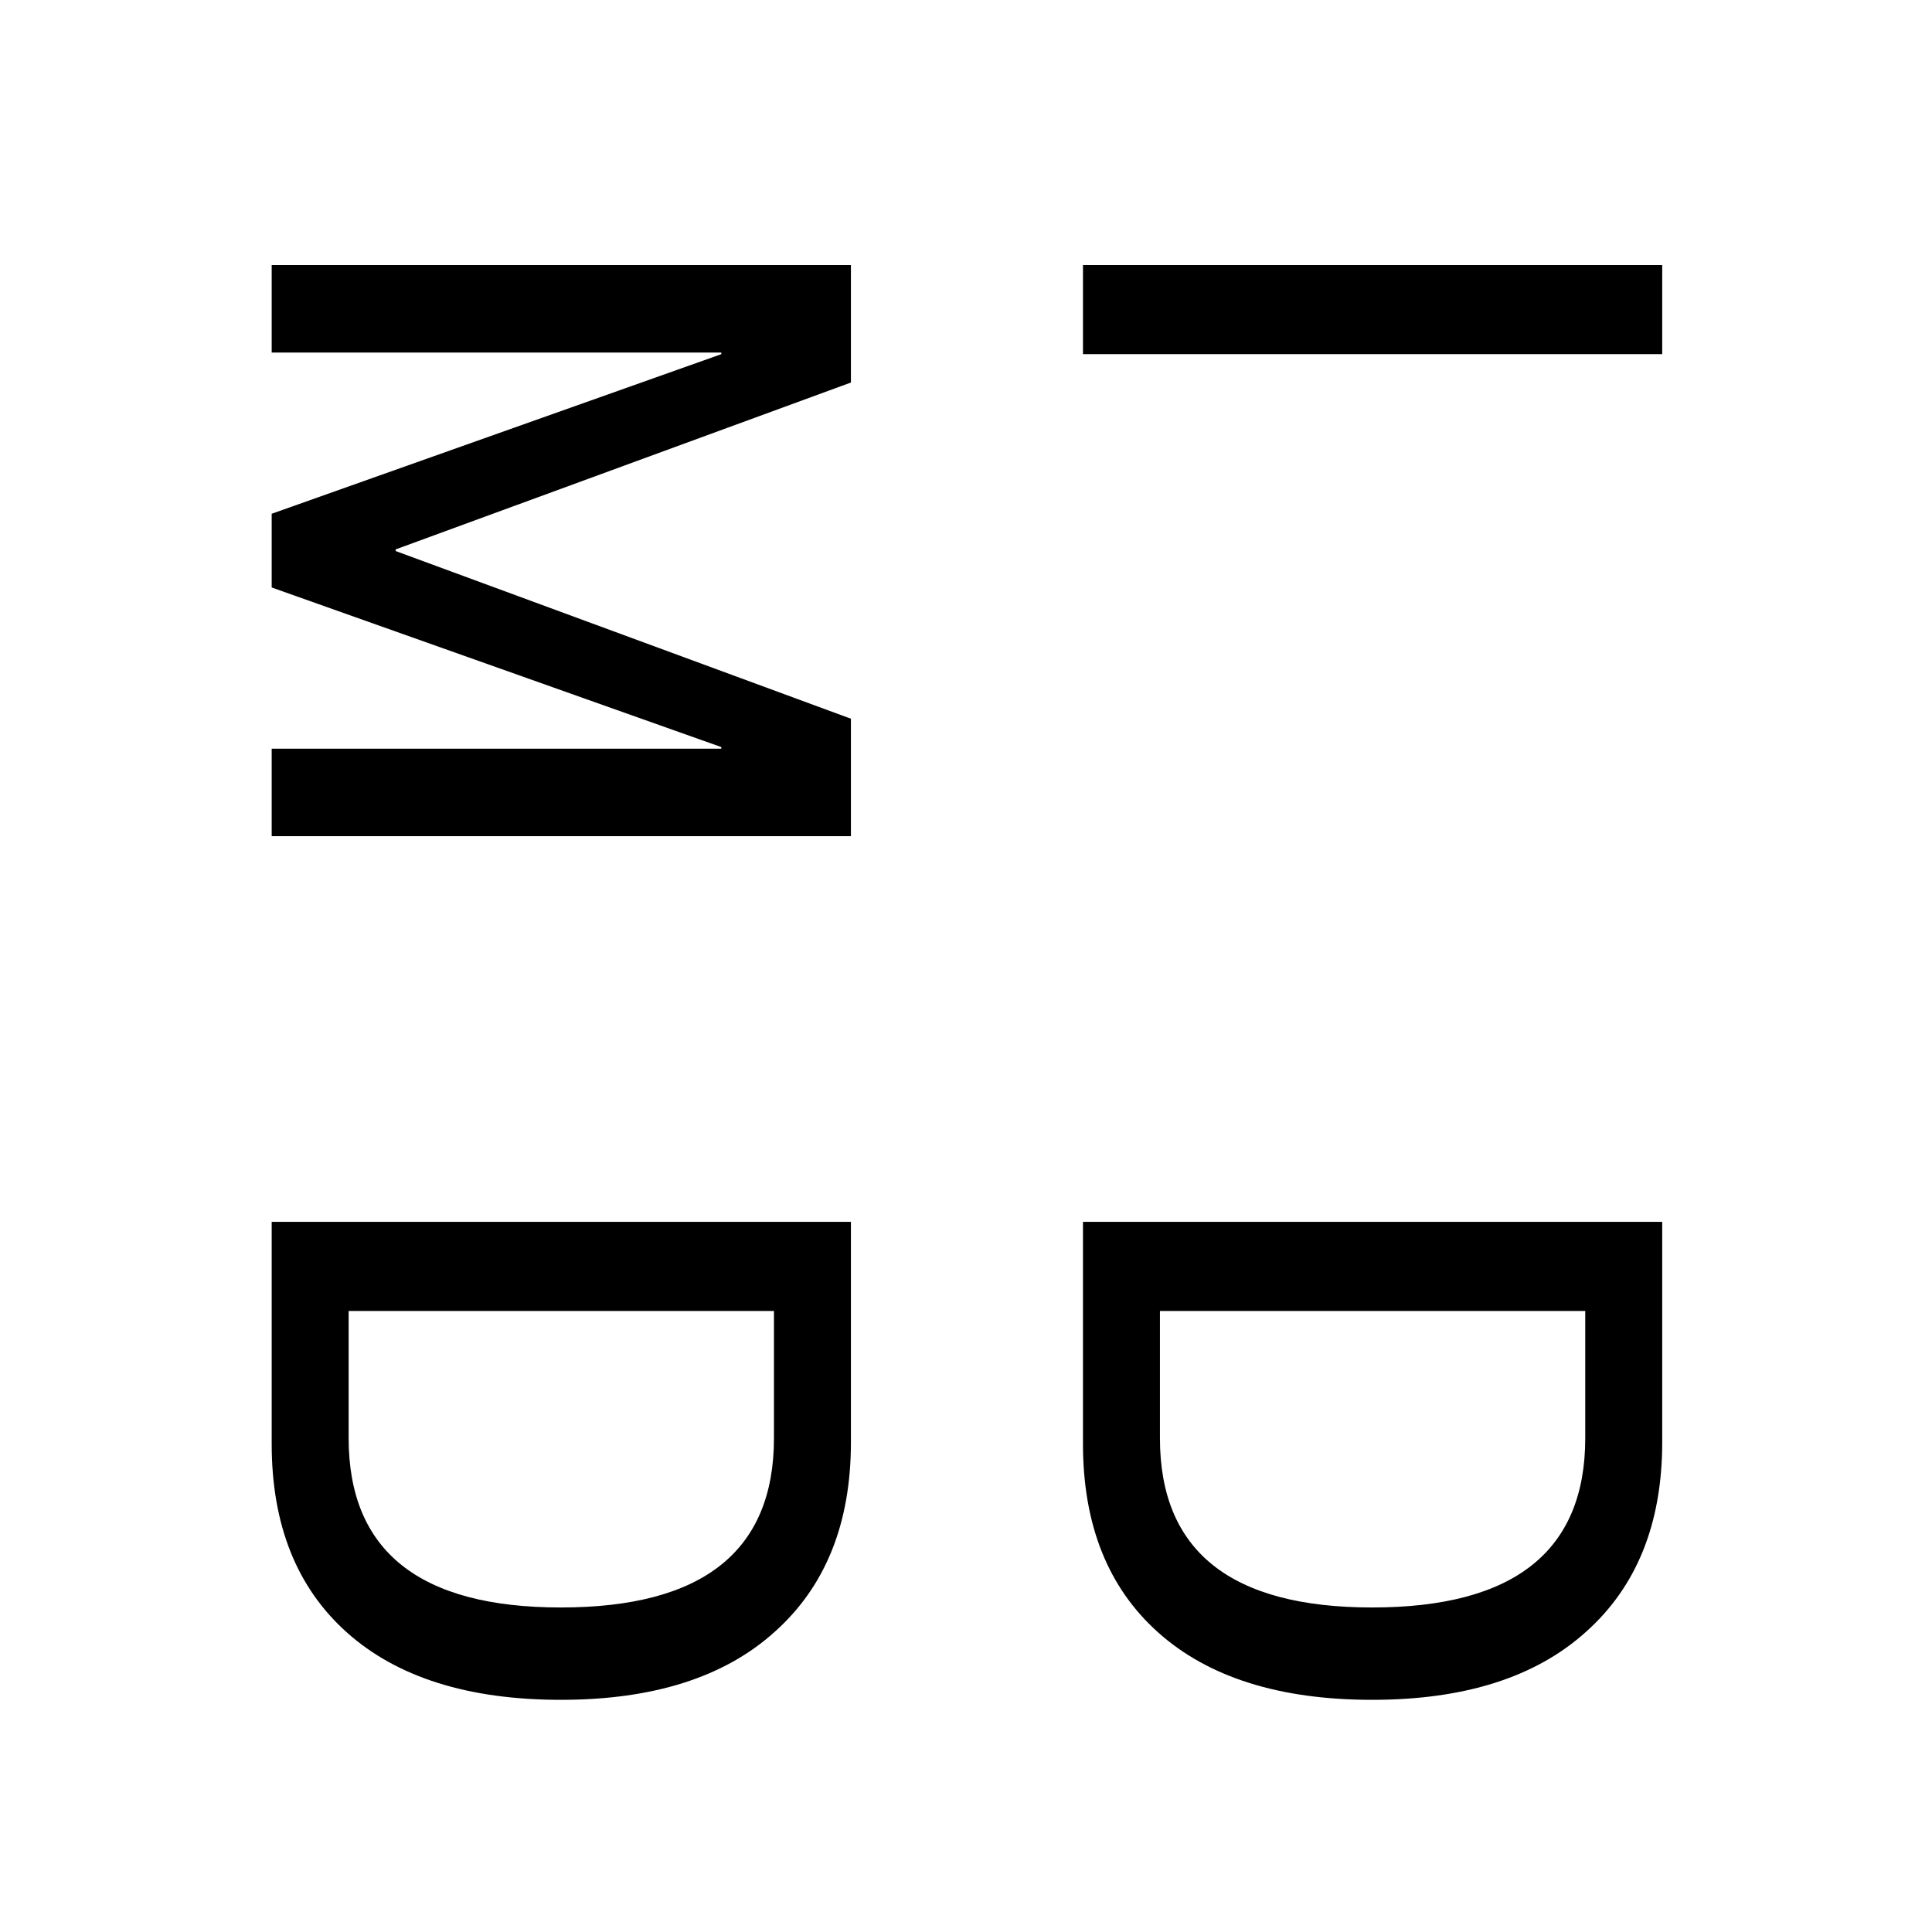
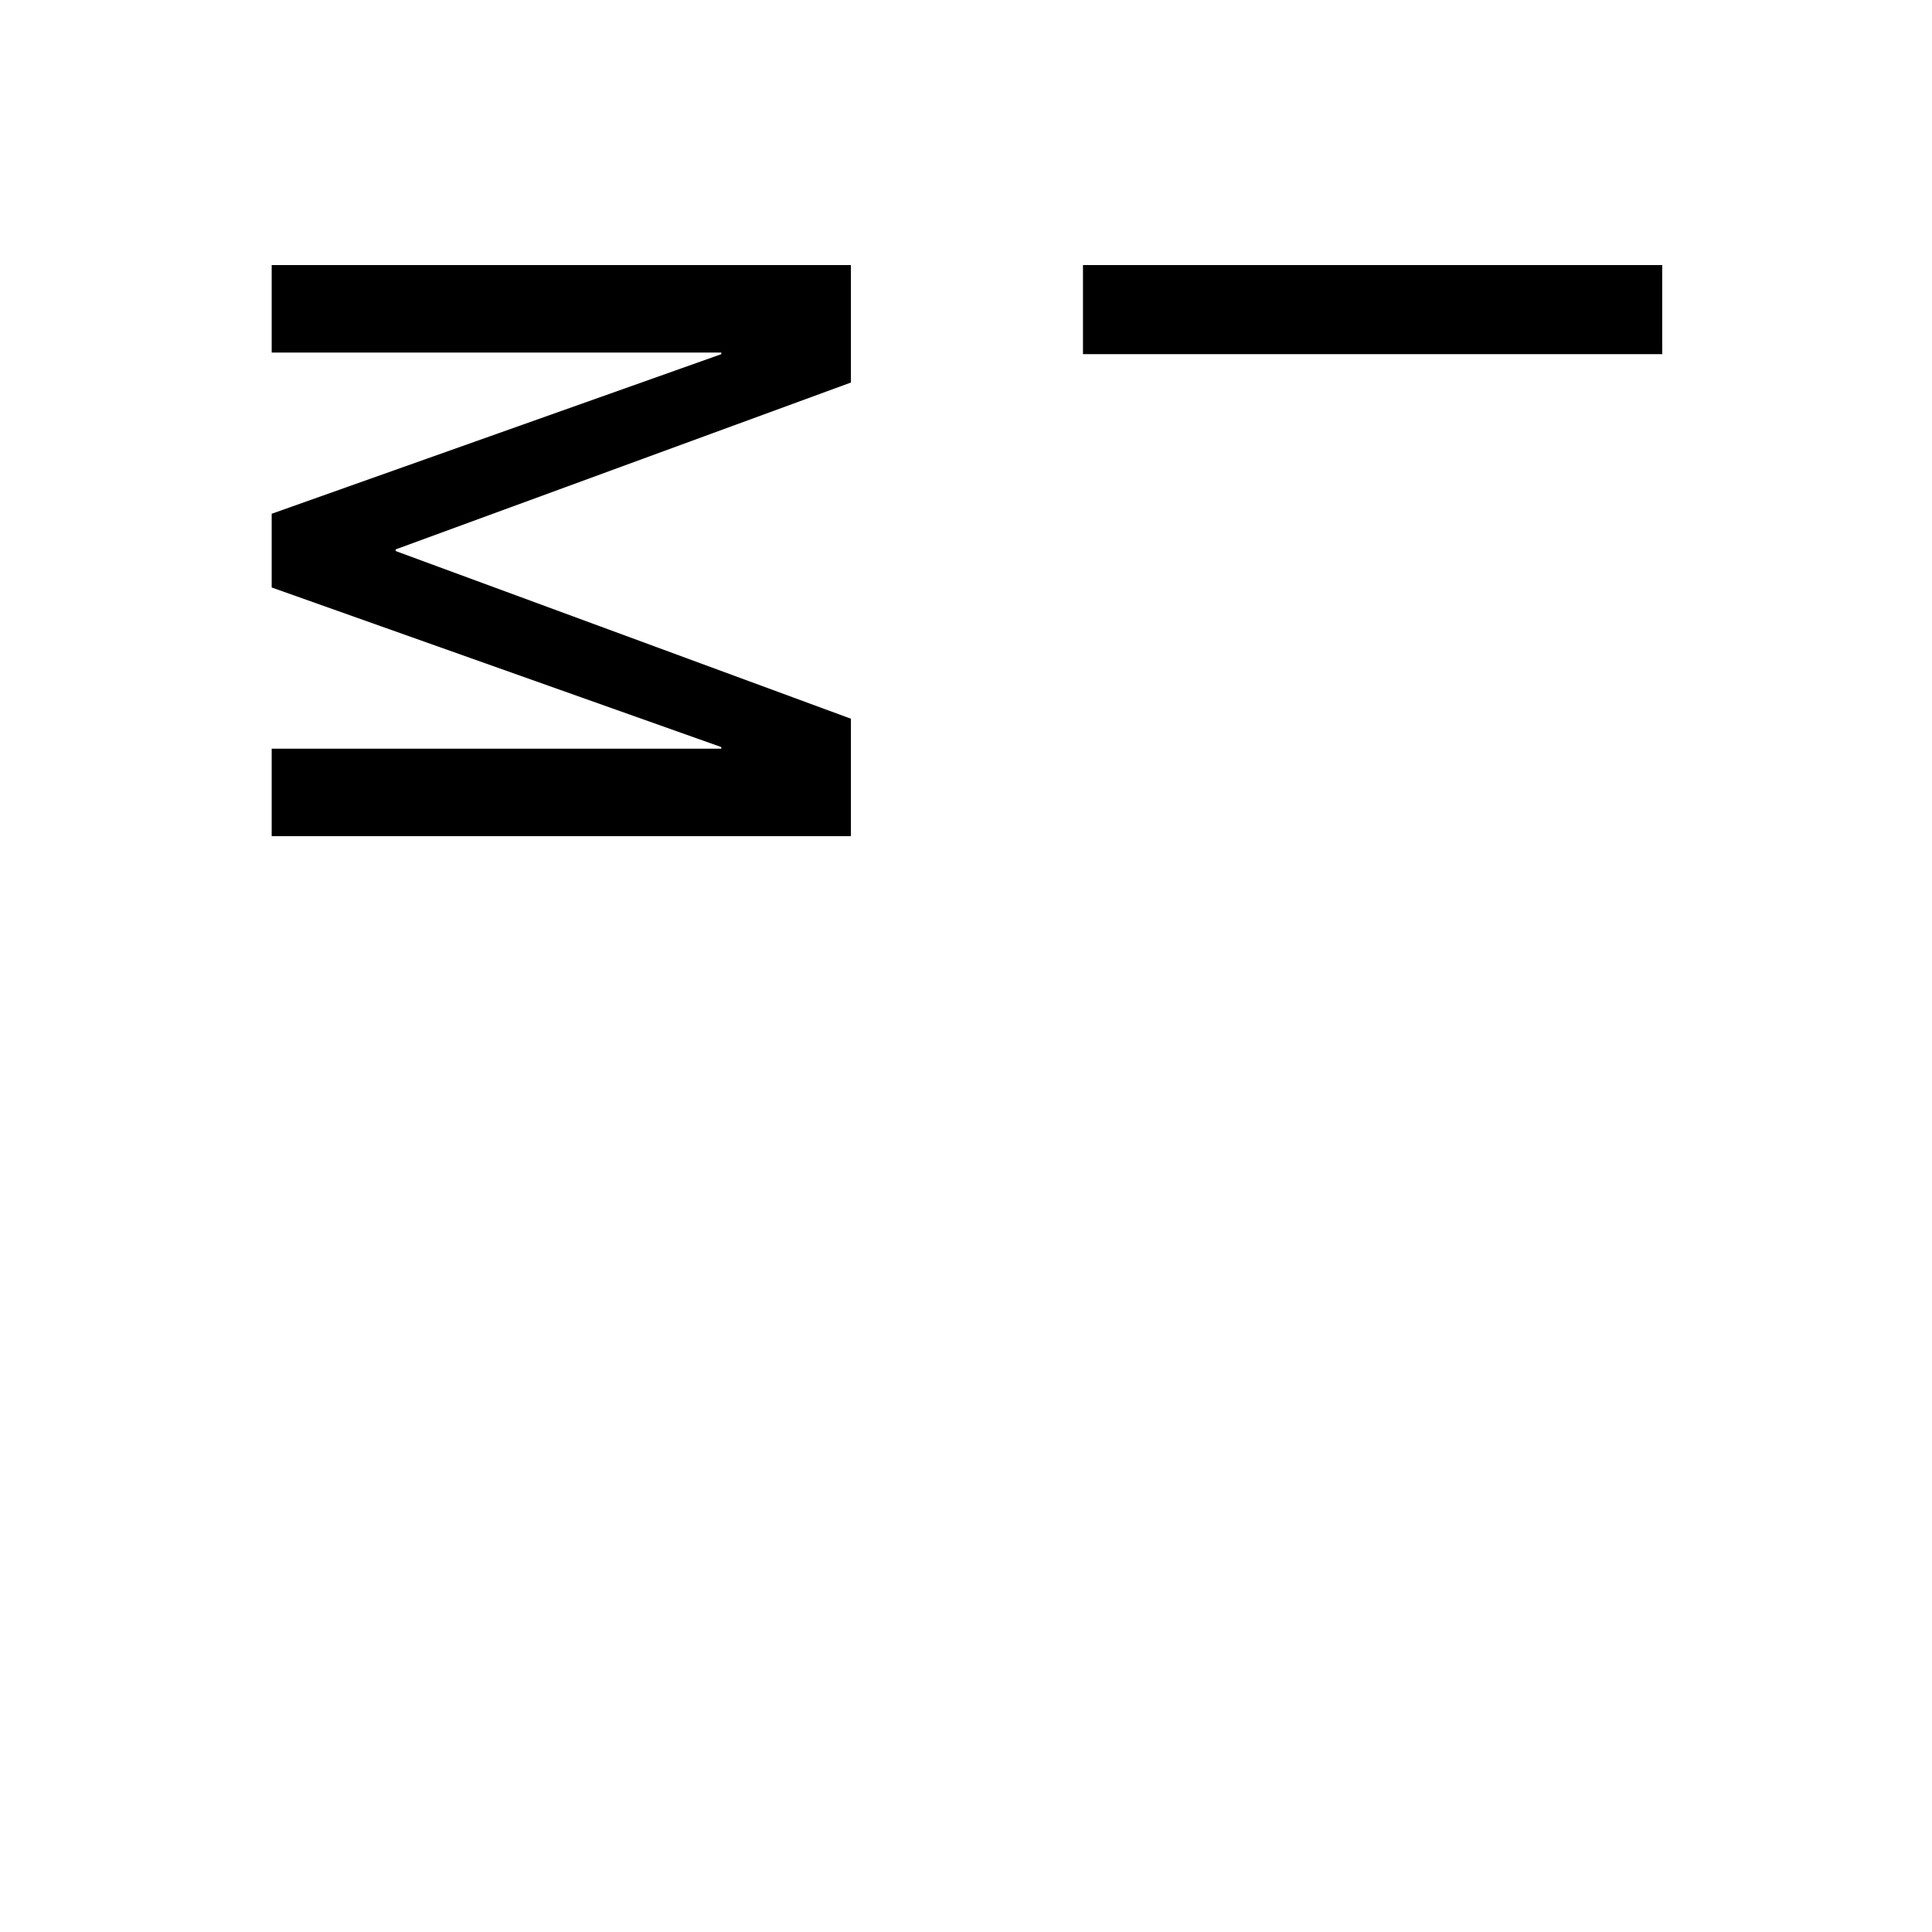
<svg xmlns="http://www.w3.org/2000/svg" width="512" height="512" viewBox="0 0 512 512" fill="none">
  <style>
        path {
            fill: black;
        }
        @media (prefers-color-scheme: dark) {
        path {
            fill: white;
            }
        }
    </style>
  <path d="M287 93.859L287 70.243L440.503 70.243L440.503 93.859L287 93.859ZM72 93.429L72 70.243L225.503 70.243L225.503 101.373L104.847 145.599L104.847 146.028L225.503 190.469L225.503 221.599L72 221.599L72 198.412L191.152 198.412L191.152 197.983L72 155.689L72 136.152L191.152 93.859L191.152 93.429L72 93.429Z" fill="white" />
-   <path d="M287 323.806L440.503 323.806L440.503 382.201C440.503 403.67 433.776 420.416 420.322 432.439C407.011 444.461 388.118 450.472 363.644 450.472C339.169 450.472 320.277 444.533 306.966 432.653C293.655 420.774 287 404.1 287 382.631L287 323.806ZM307.395 381.128C307.395 411.041 326.145 425.998 363.644 425.998C401.286 425.998 420.107 411.041 420.107 381.128L420.107 347.422L307.395 347.422L307.395 381.128ZM72 323.806L225.503 323.806L225.503 382.201C225.503 403.67 218.776 420.416 205.322 432.439C192.011 444.461 173.118 450.472 148.644 450.472C124.169 450.472 105.277 444.533 91.966 432.653C78.655 420.774 72 404.1 72 382.631L72 323.806ZM92.395 381.128C92.395 411.041 111.145 425.998 148.644 425.998C186.286 425.998 205.107 411.041 205.107 381.128L205.107 347.422L92.395 347.422L92.395 381.128Z" fill="white" />
</svg>